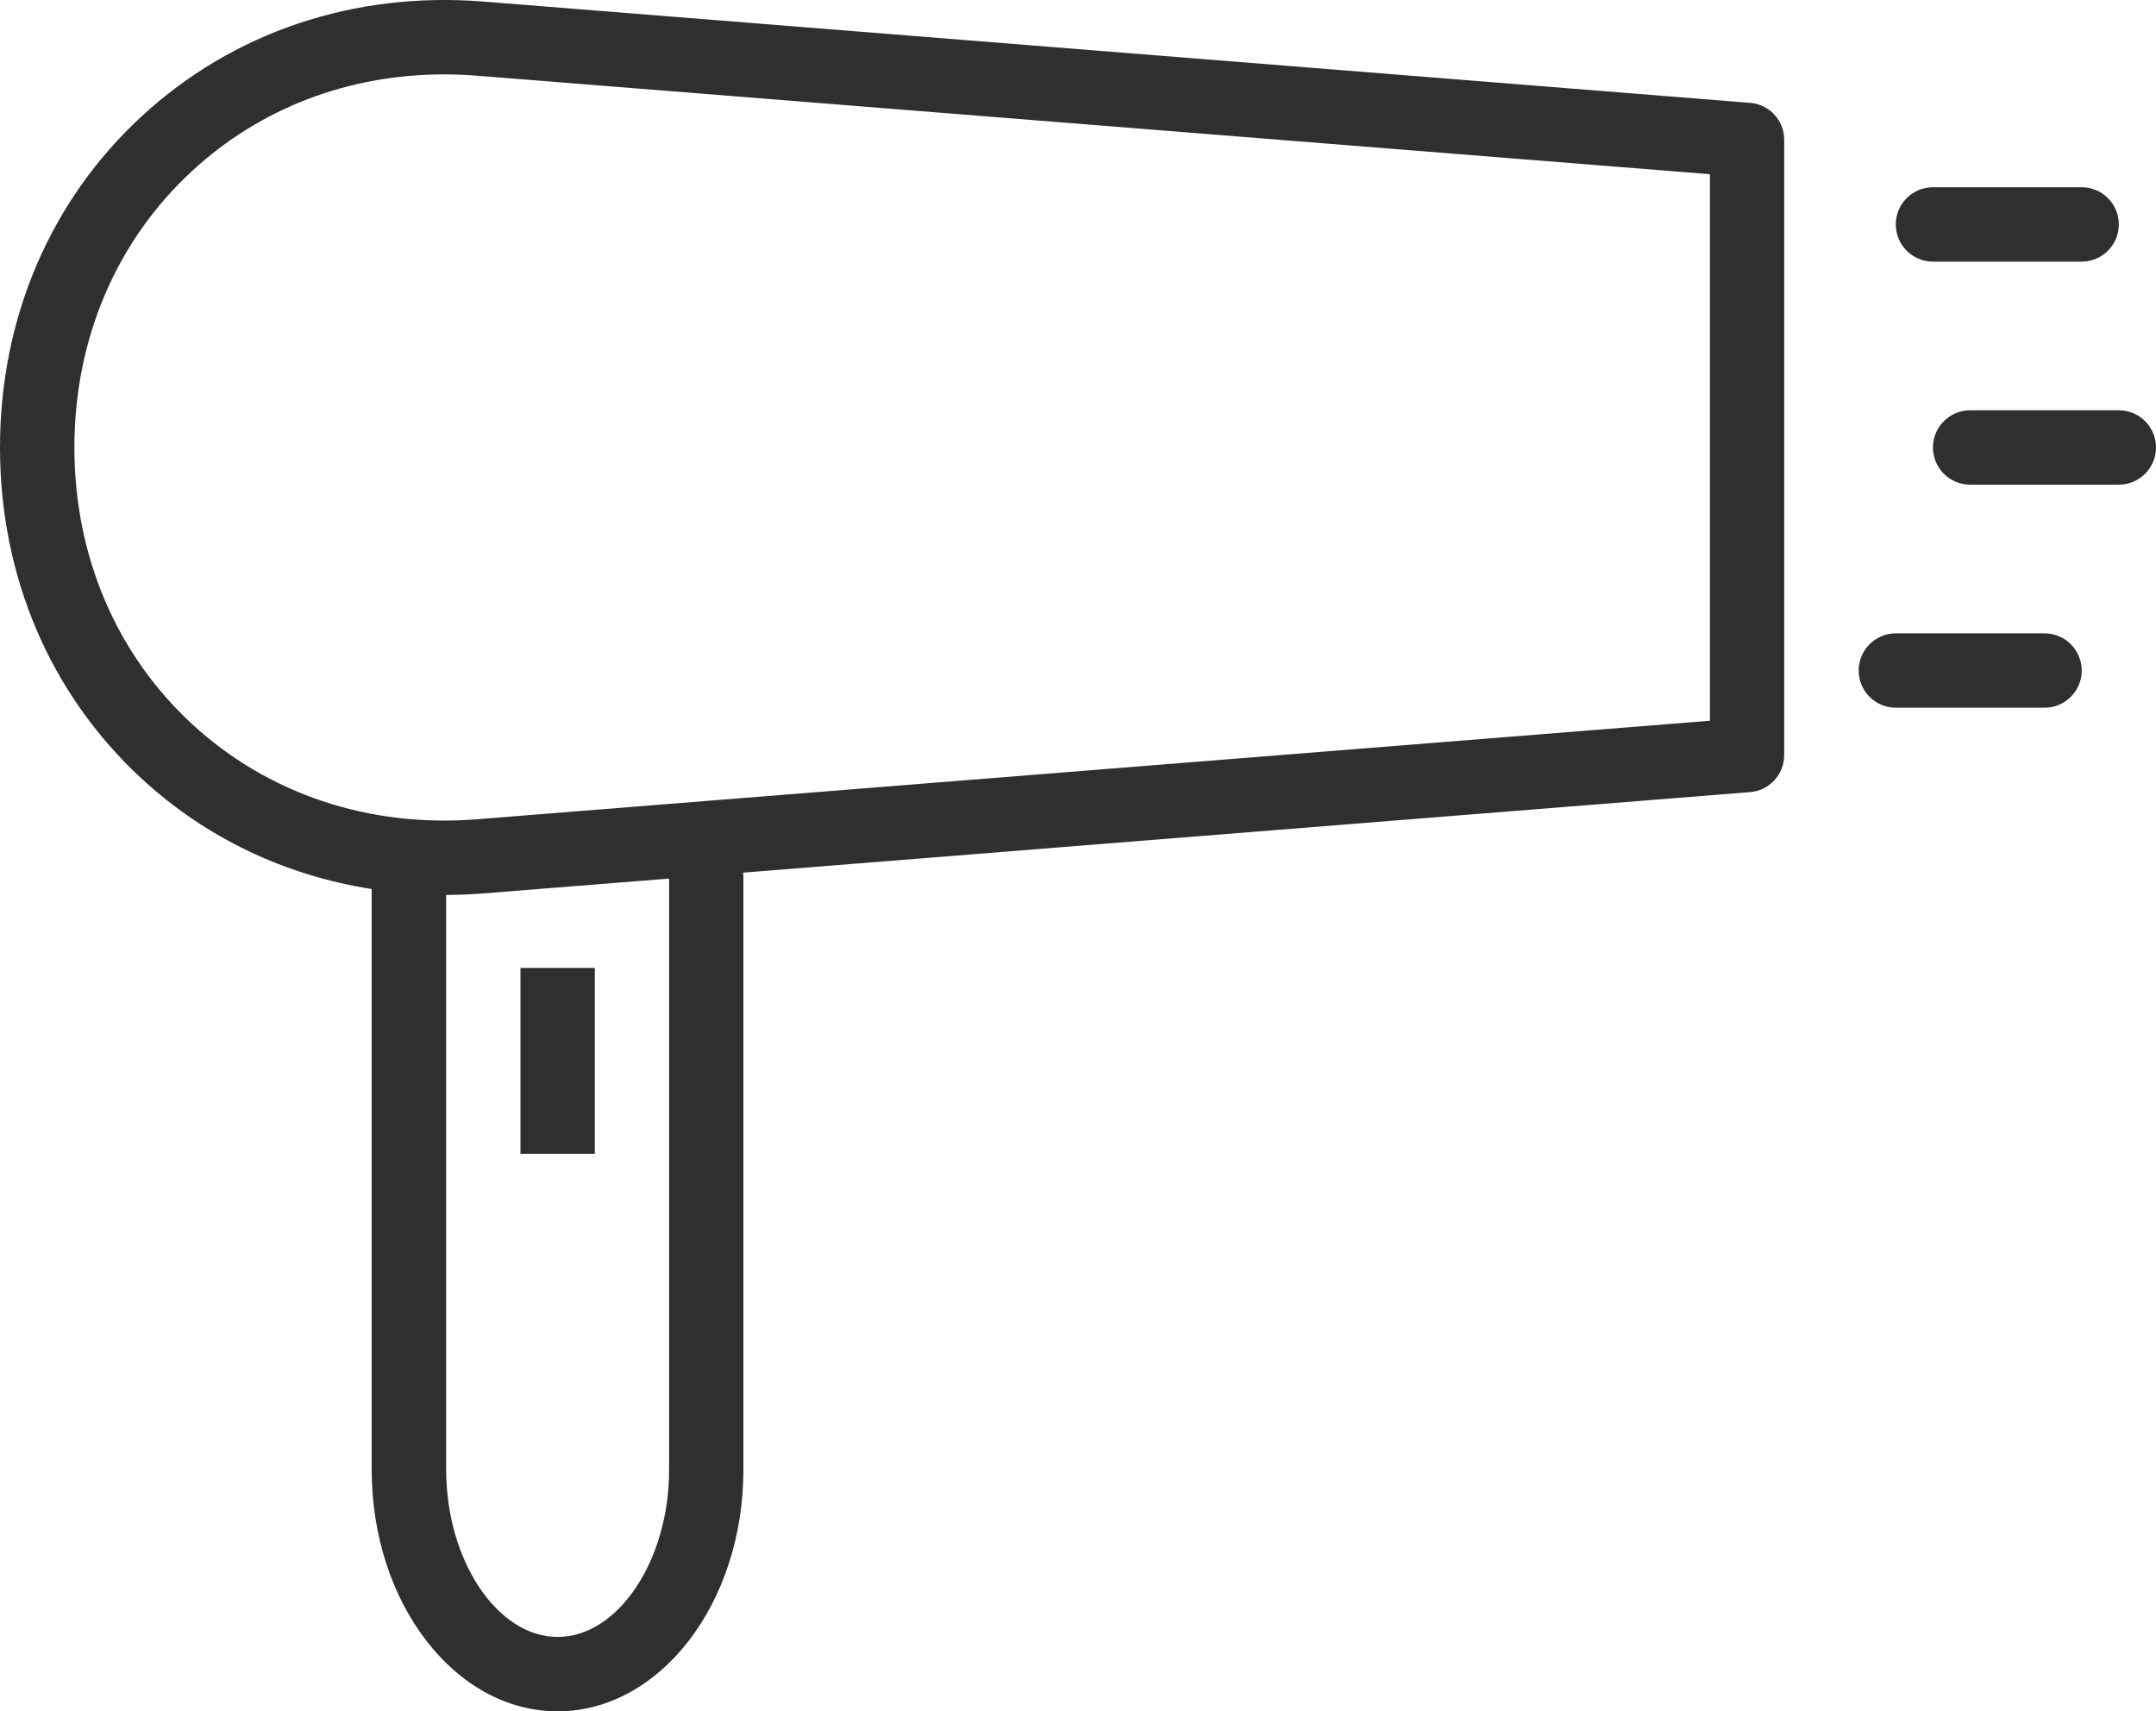
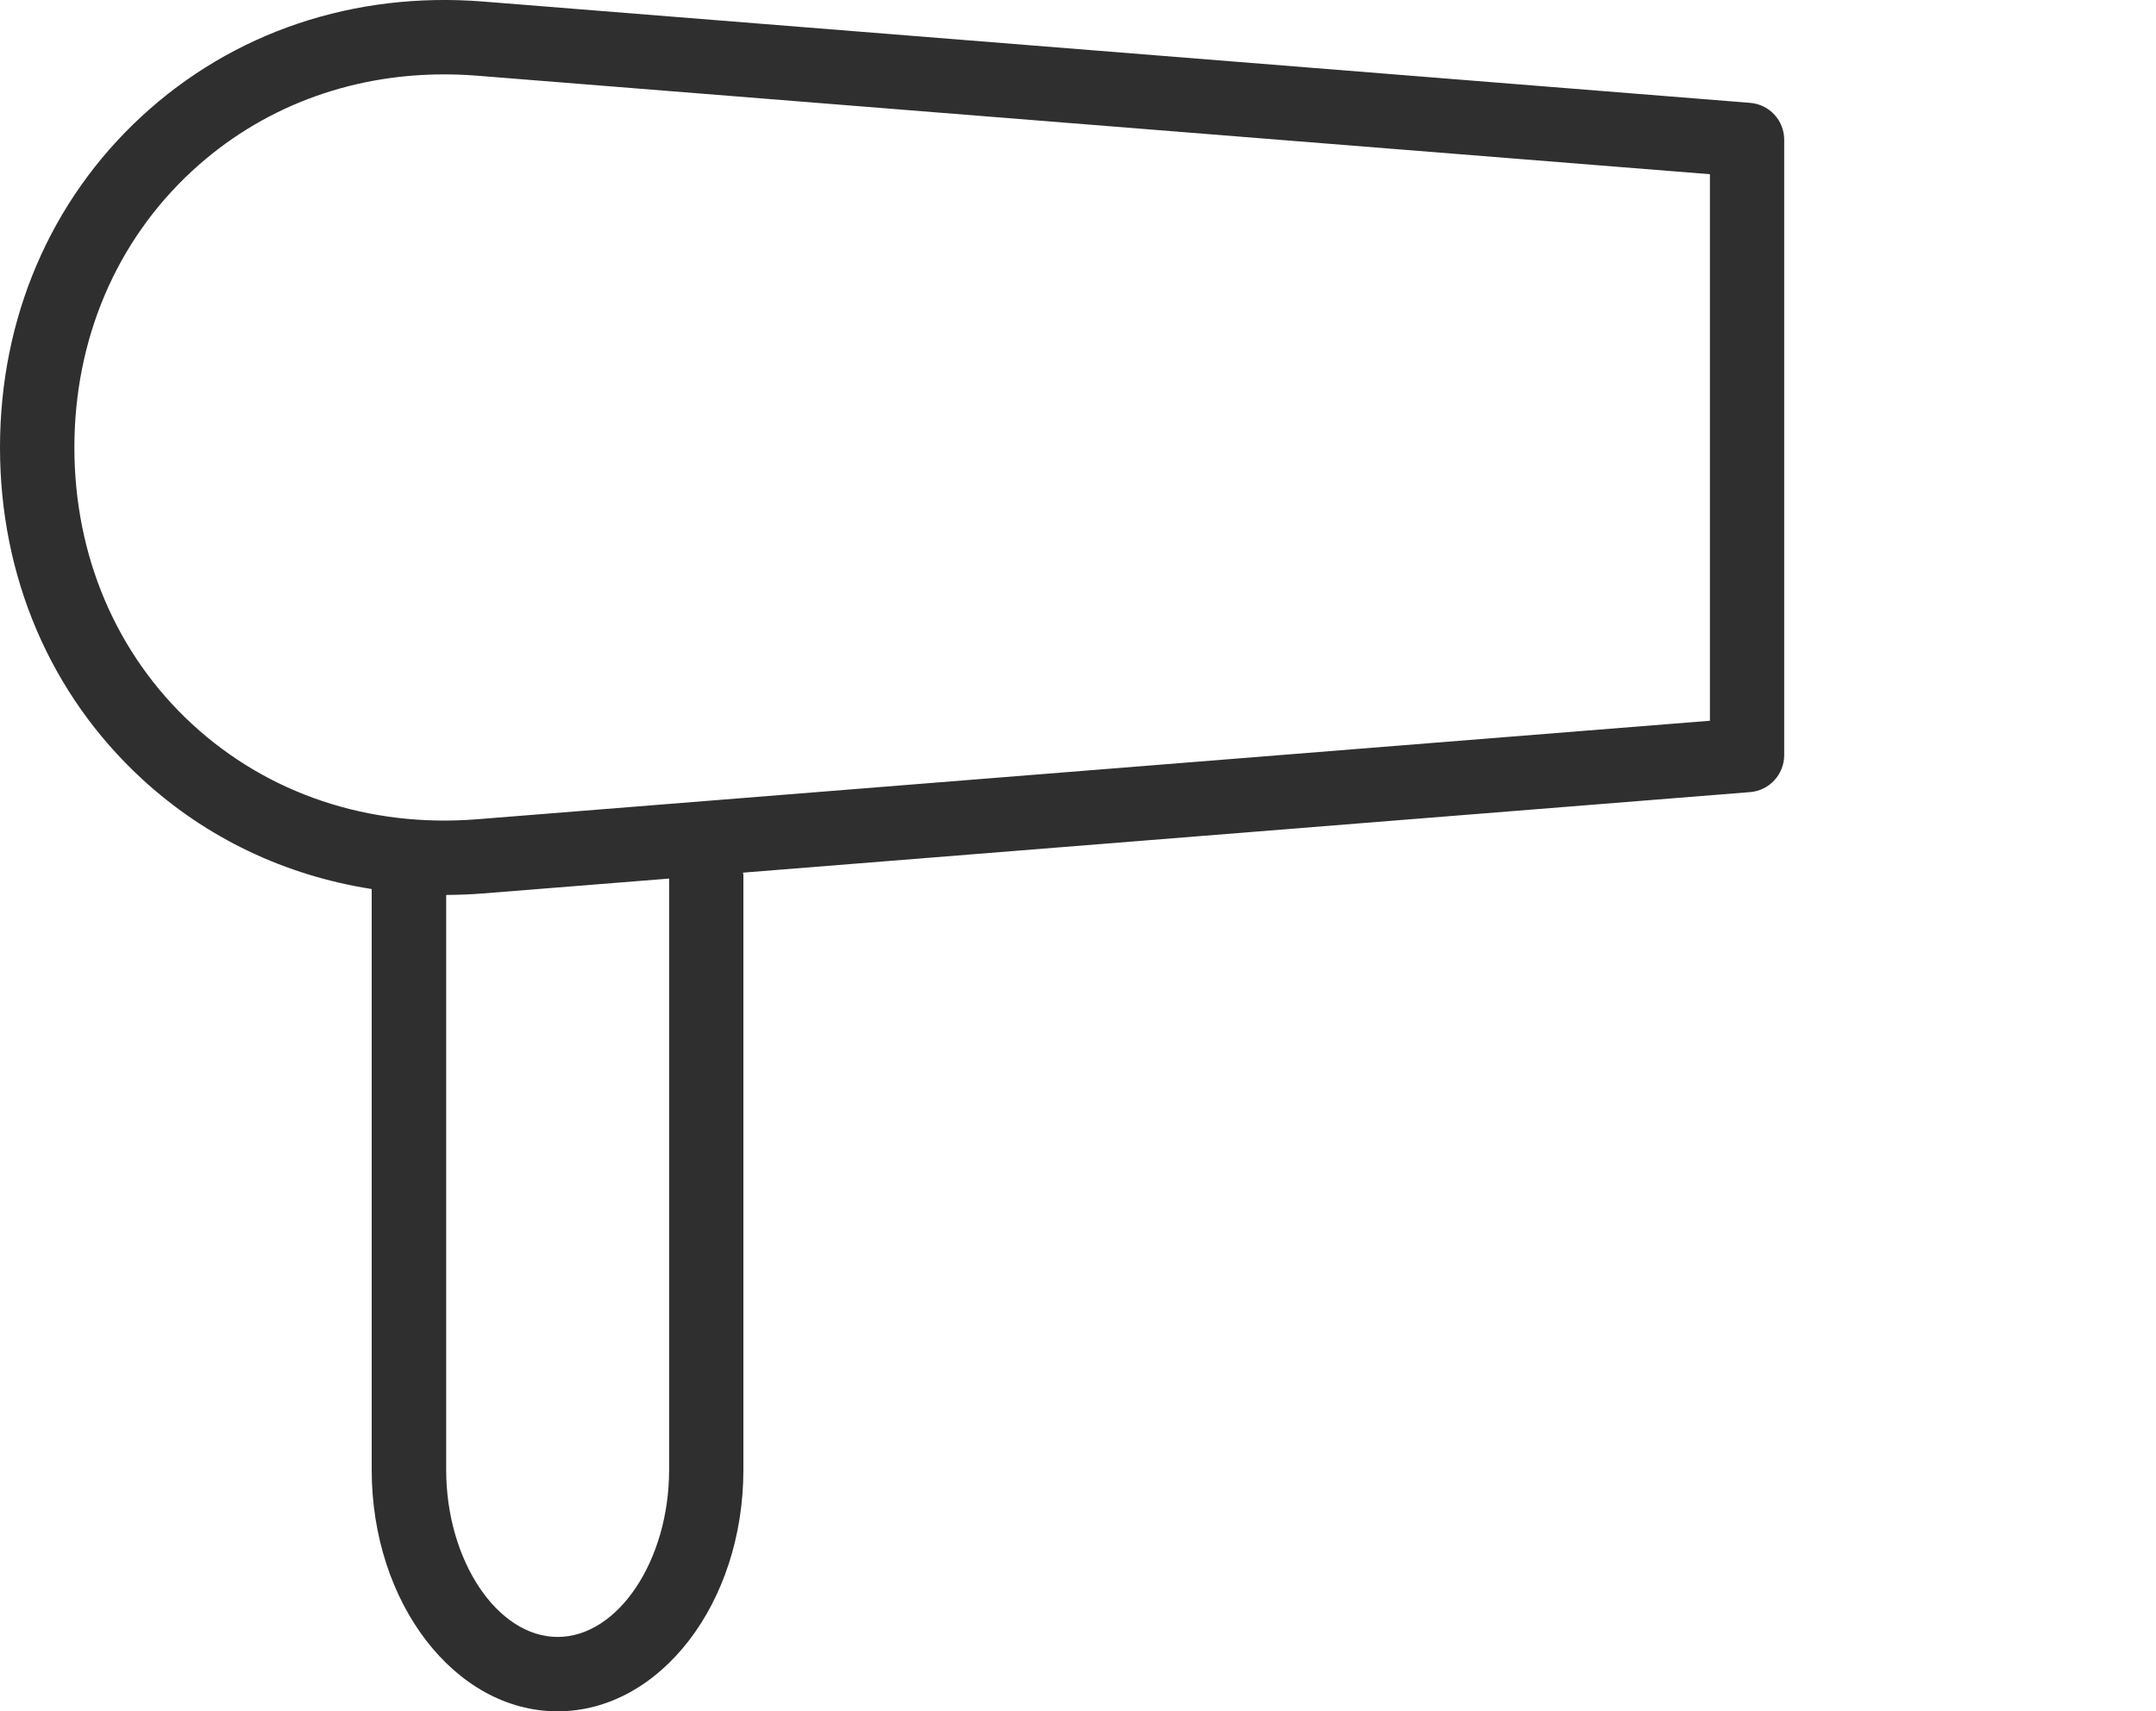
<svg xmlns="http://www.w3.org/2000/svg" version="1.1" id="Layer_1" x="0px" y="0px" width="20px" height="15.875px" viewBox="0 0 20 15.875" style="enable-background:new 0 0 20 15.875;" xml:space="preserve">
  <path style="fill:#2F2F2F;" d="M16.234,0.954L4.478,0.014C3.284-0.08,2.161,0.297,1.314,1.079C0.467,1.861,0,2.952,0,4.151  c0,1.199,0.467,2.29,1.314,3.072c0.598,0.552,1.334,0.899,2.134,1.024v5.388c0,1.235,0.773,2.24,1.724,2.24s1.724-1.004,1.724-2.24  v-5.52c0-0.007-0.004-0.013-0.004-0.02l9.342-0.747c0.179-0.014,0.317-0.164,0.317-0.344V1.298  C16.552,1.118,16.414,0.968,16.234,0.954 M6.207,13.635c0,0.841-0.474,1.55-1.034,1.55s-1.034-0.71-1.034-1.55V8.302  c0.112-0.001,0.226-0.005,0.34-0.014L6.207,8.15V13.635z M15.862,6.686L4.423,7.6C3.423,7.679,2.486,7.366,1.782,6.717  C1.078,6.067,0.69,5.155,0.69,4.151c0-1.004,0.388-1.915,1.092-2.565C2.414,1.002,3.234,0.69,4.119,0.69  c0.101,0,0.202,0.004,0.304,0.012l11.439,0.914V6.686z" />
-   <path style="fill:#2F2F2F;" d="M17.931,2.427h1.379c0.19,0,0.345-0.154,0.345-0.345c0-0.191-0.154-0.345-0.345-0.345h-1.379  c-0.19,0-0.345,0.154-0.345,0.345C17.586,2.273,17.741,2.427,17.931,2.427" />
-   <path style="fill:#2F2F2F;" d="M19.655,3.806h-1.379c-0.19,0-0.345,0.154-0.345,0.345c0,0.191,0.154,0.345,0.345,0.345h1.379  c0.19,0,0.345-0.154,0.345-0.345C20,3.96,19.846,3.806,19.655,3.806" />
-   <path style="fill:#2F2F2F;" d="M18.966,5.875h-1.379c-0.19,0-0.345,0.154-0.345,0.345c0,0.191,0.154,0.345,0.345,0.345h1.379  c0.19,0,0.345-0.154,0.345-0.345C19.31,6.029,19.156,5.875,18.966,5.875" />
-   <rect x="4.828" y="8.979" style="fill:#2F2F2F;" width="0.69" height="1.724" />
</svg>